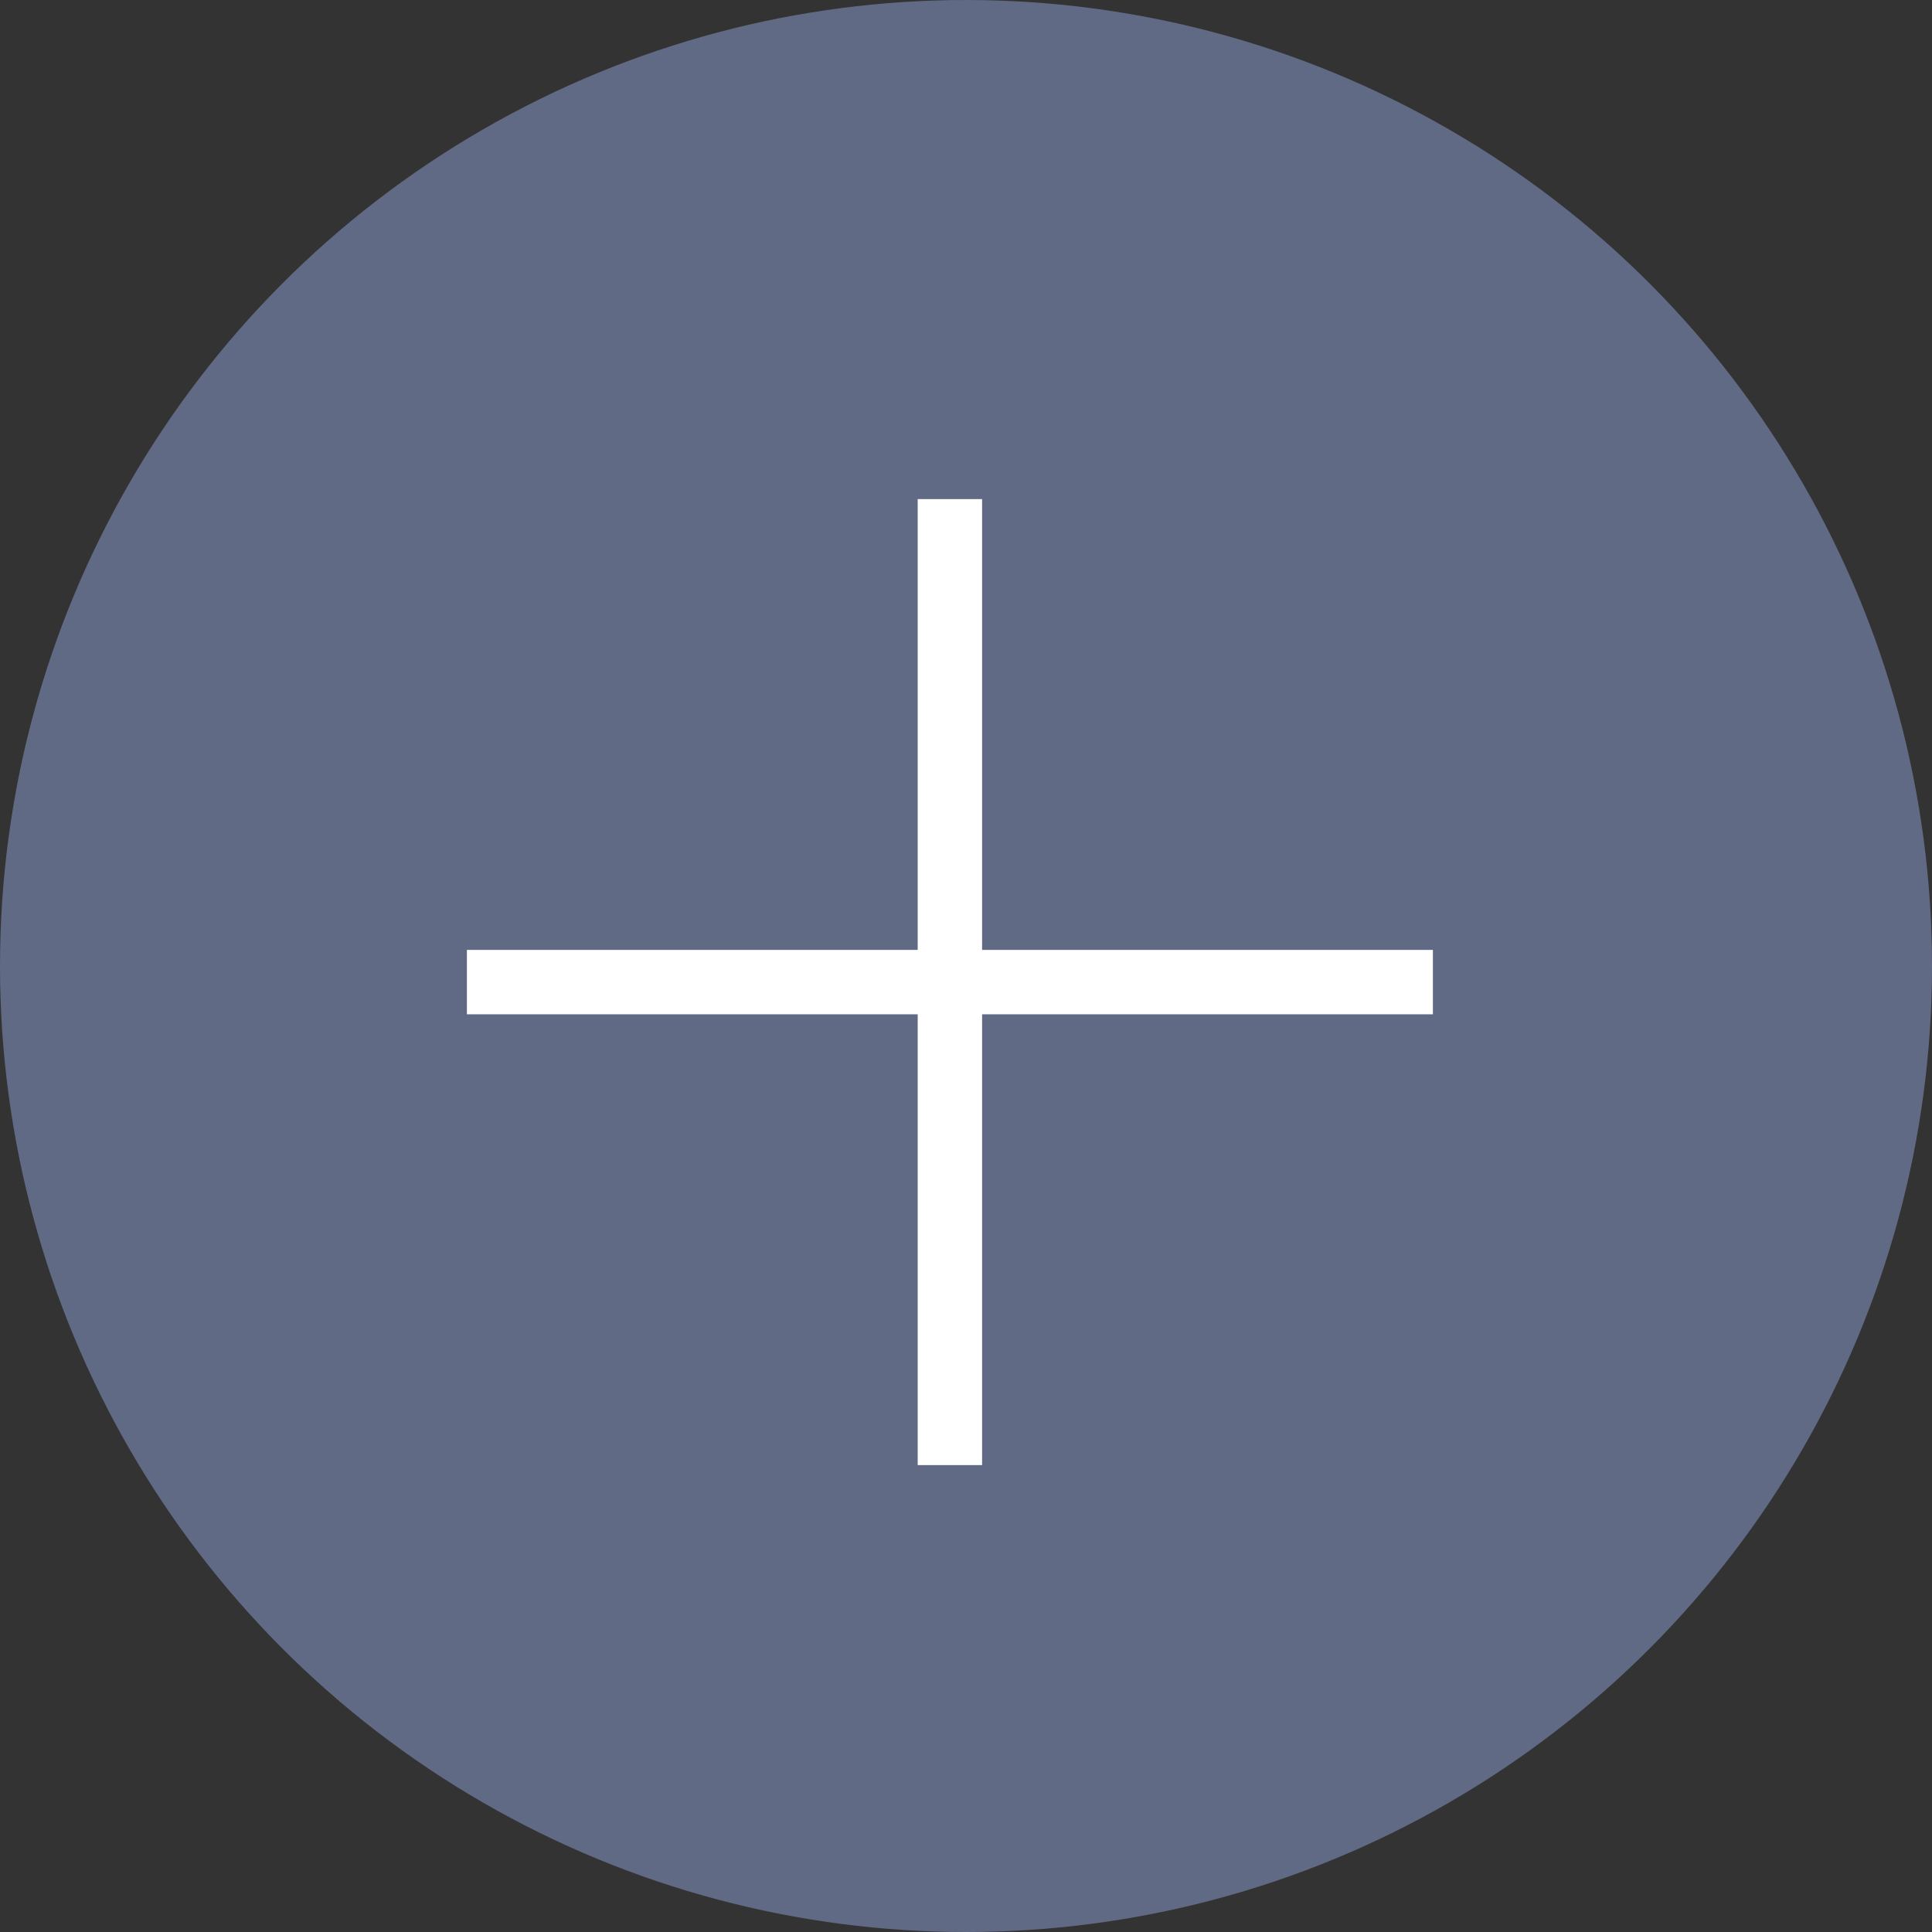
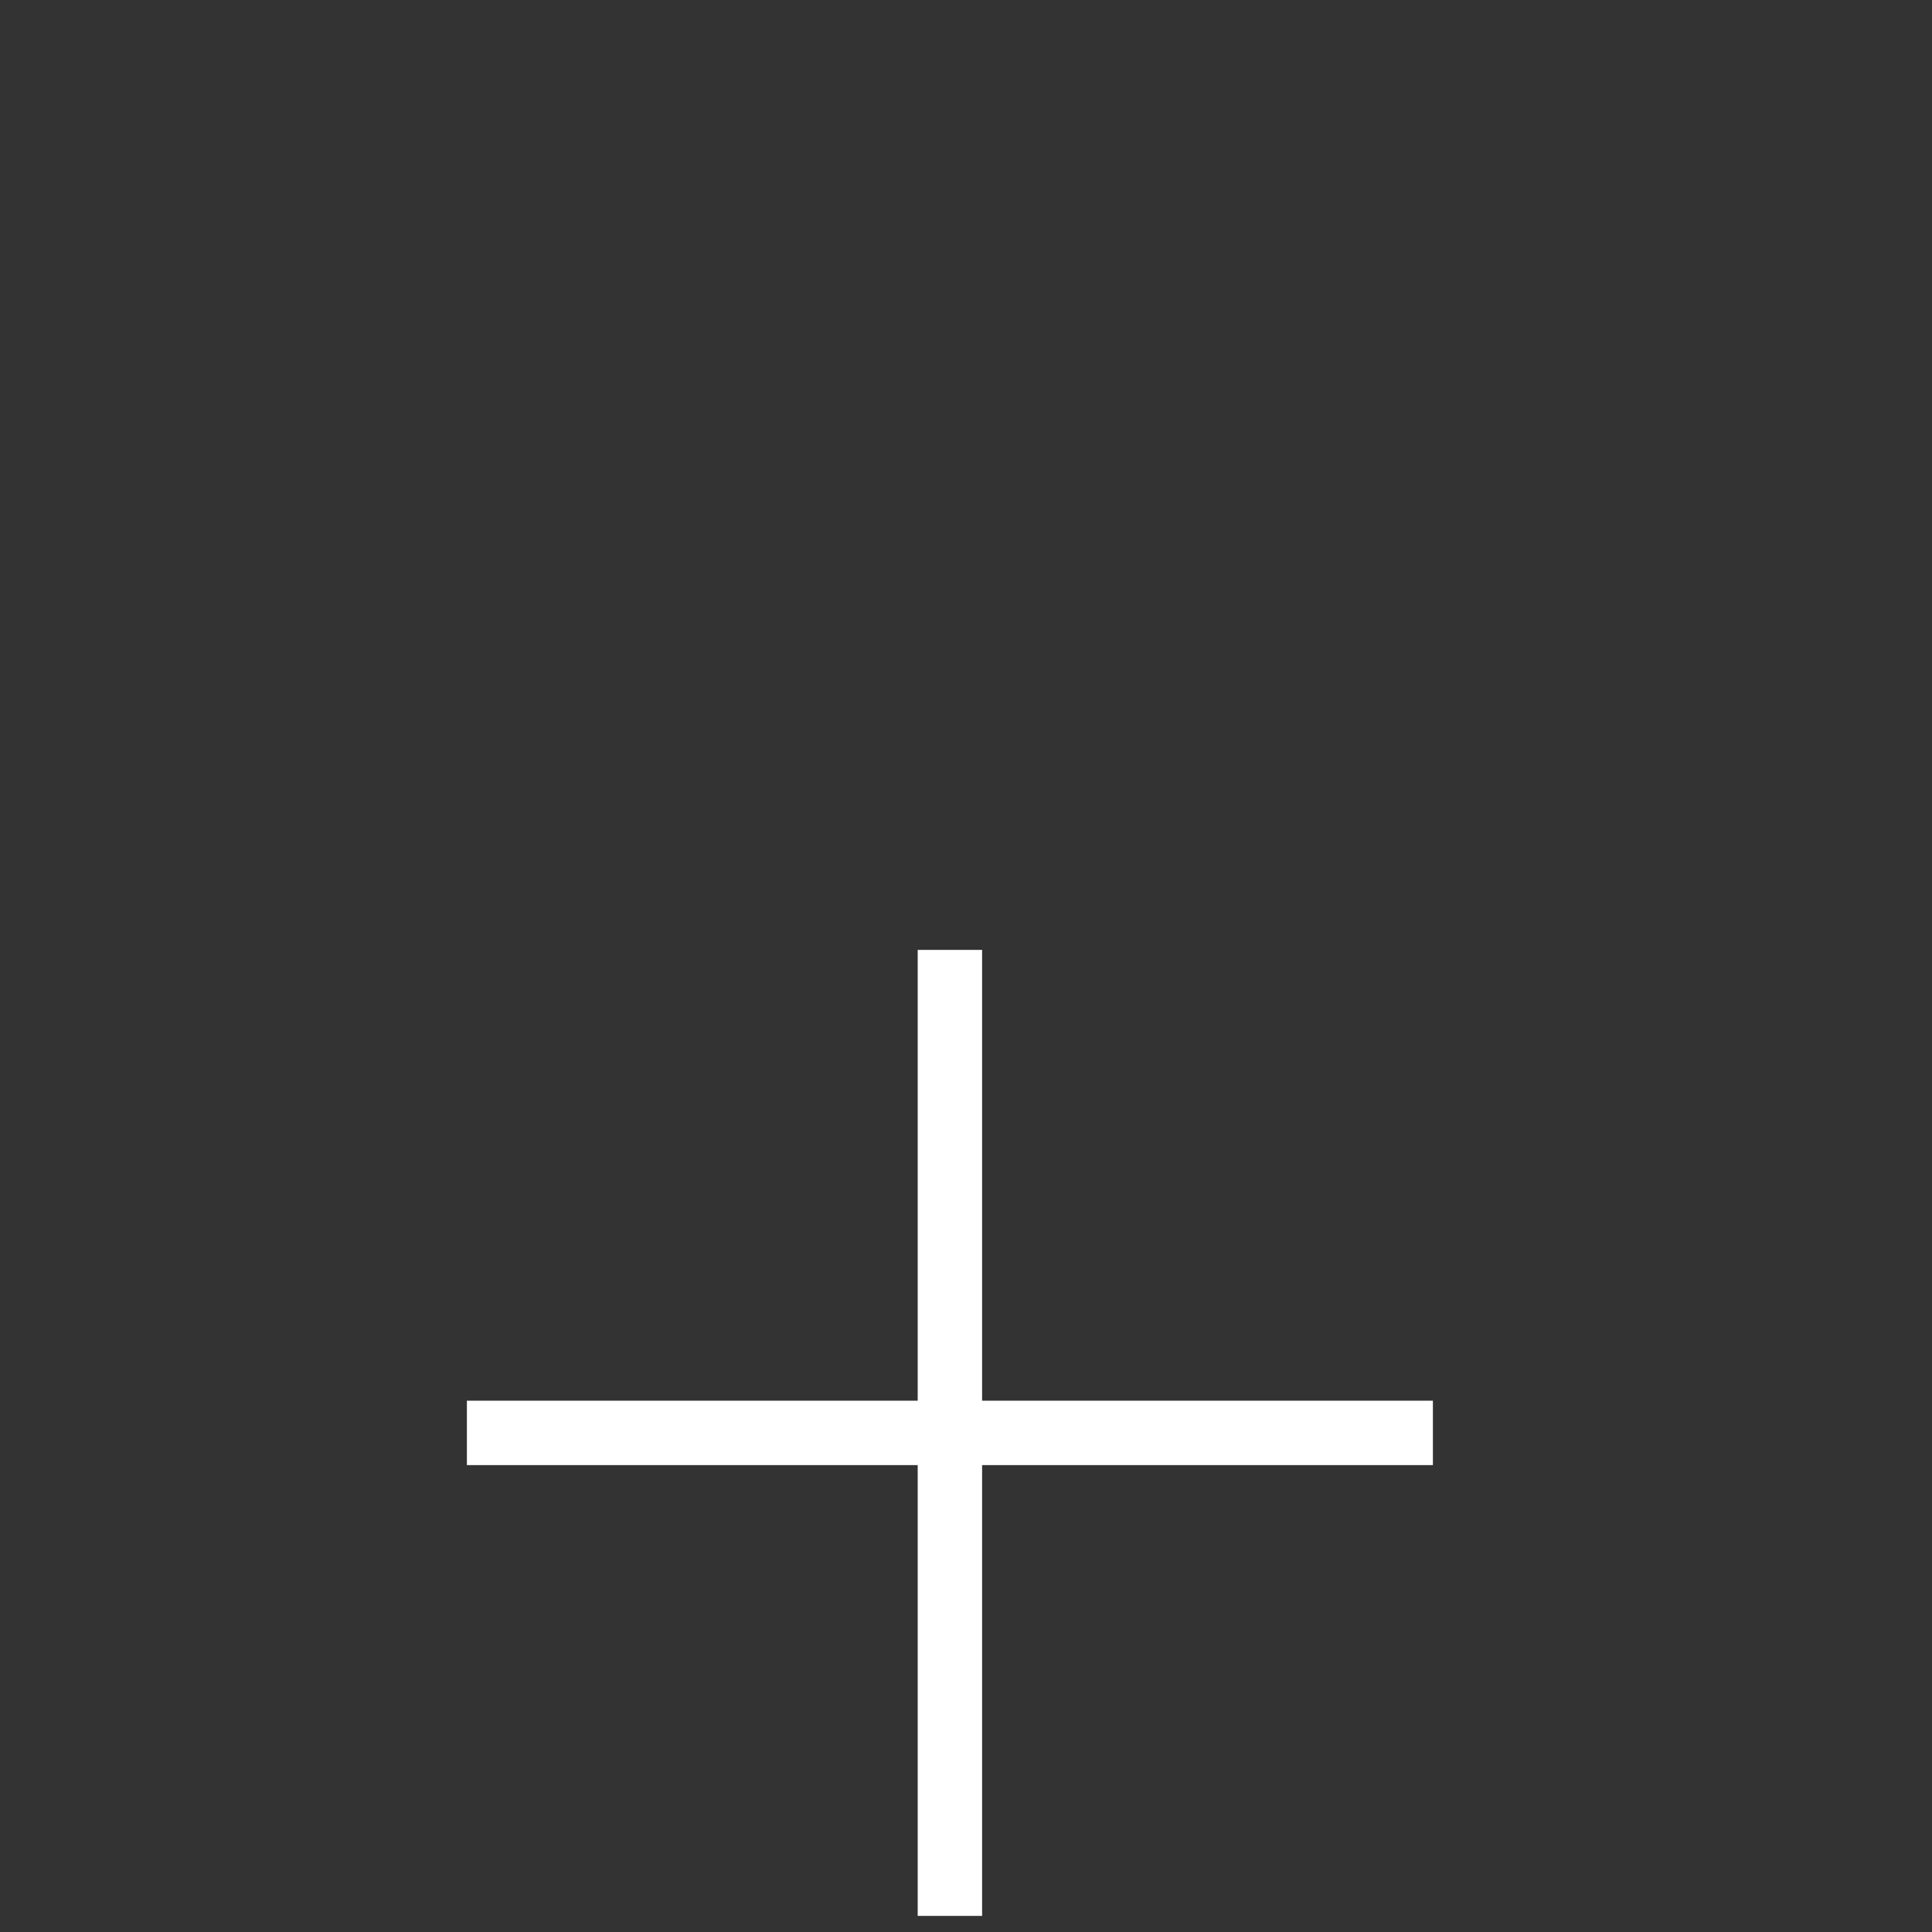
<svg xmlns="http://www.w3.org/2000/svg" width="60" height="60" viewBox="0 0 60 60">
  <rect x="0" y="0" width="60" height="60" fill="#333333" stroke="none" />
  <title>
    Group 7
  </title>
  <g fill="none" fill-rule="evenodd">
    <g>
-       <circle fill="#616A85" cx="30" cy="30" r="30" />
-       <path d="M28.5 29.5v-14h2v14h14v2h-14v14h-2v-14h-14v-2h14z" fill="#FFF" fill-rule="nonzero" />
+       <path d="M28.5 29.5h2v14h14v2h-14v14h-2v-14h-14v-2h14z" fill="#FFF" fill-rule="nonzero" />
    </g>
  </g>
</svg>